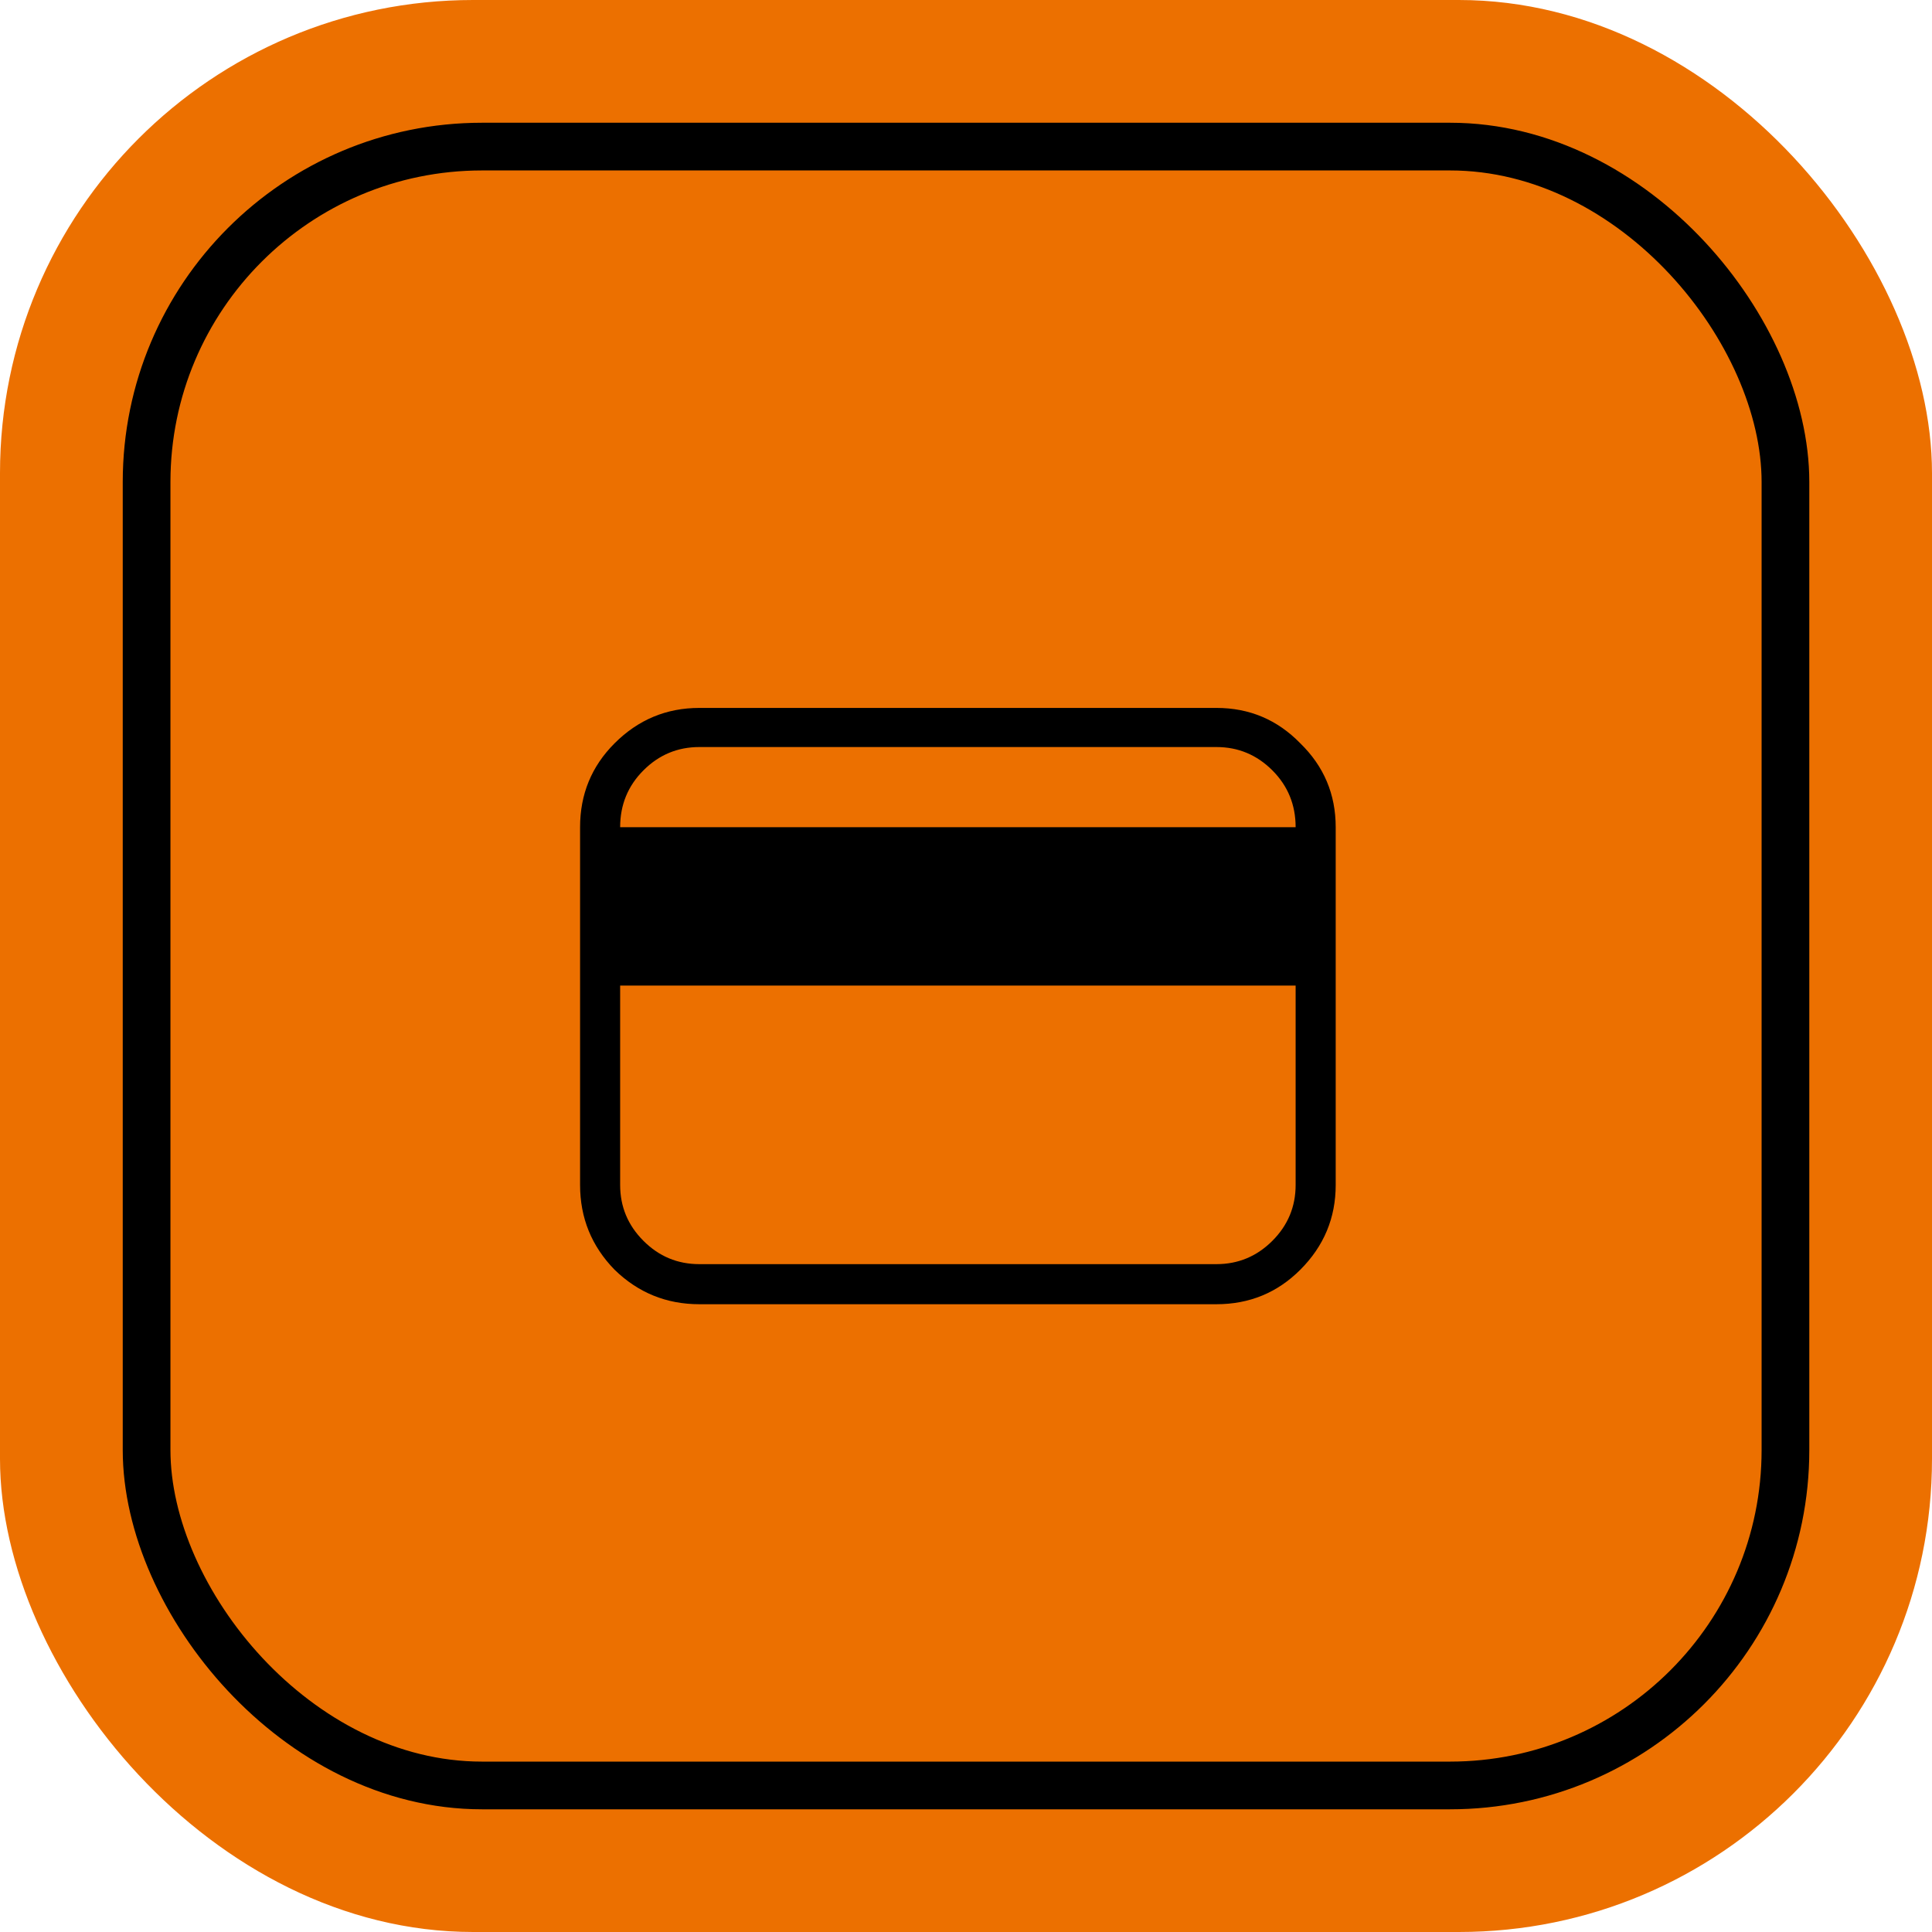
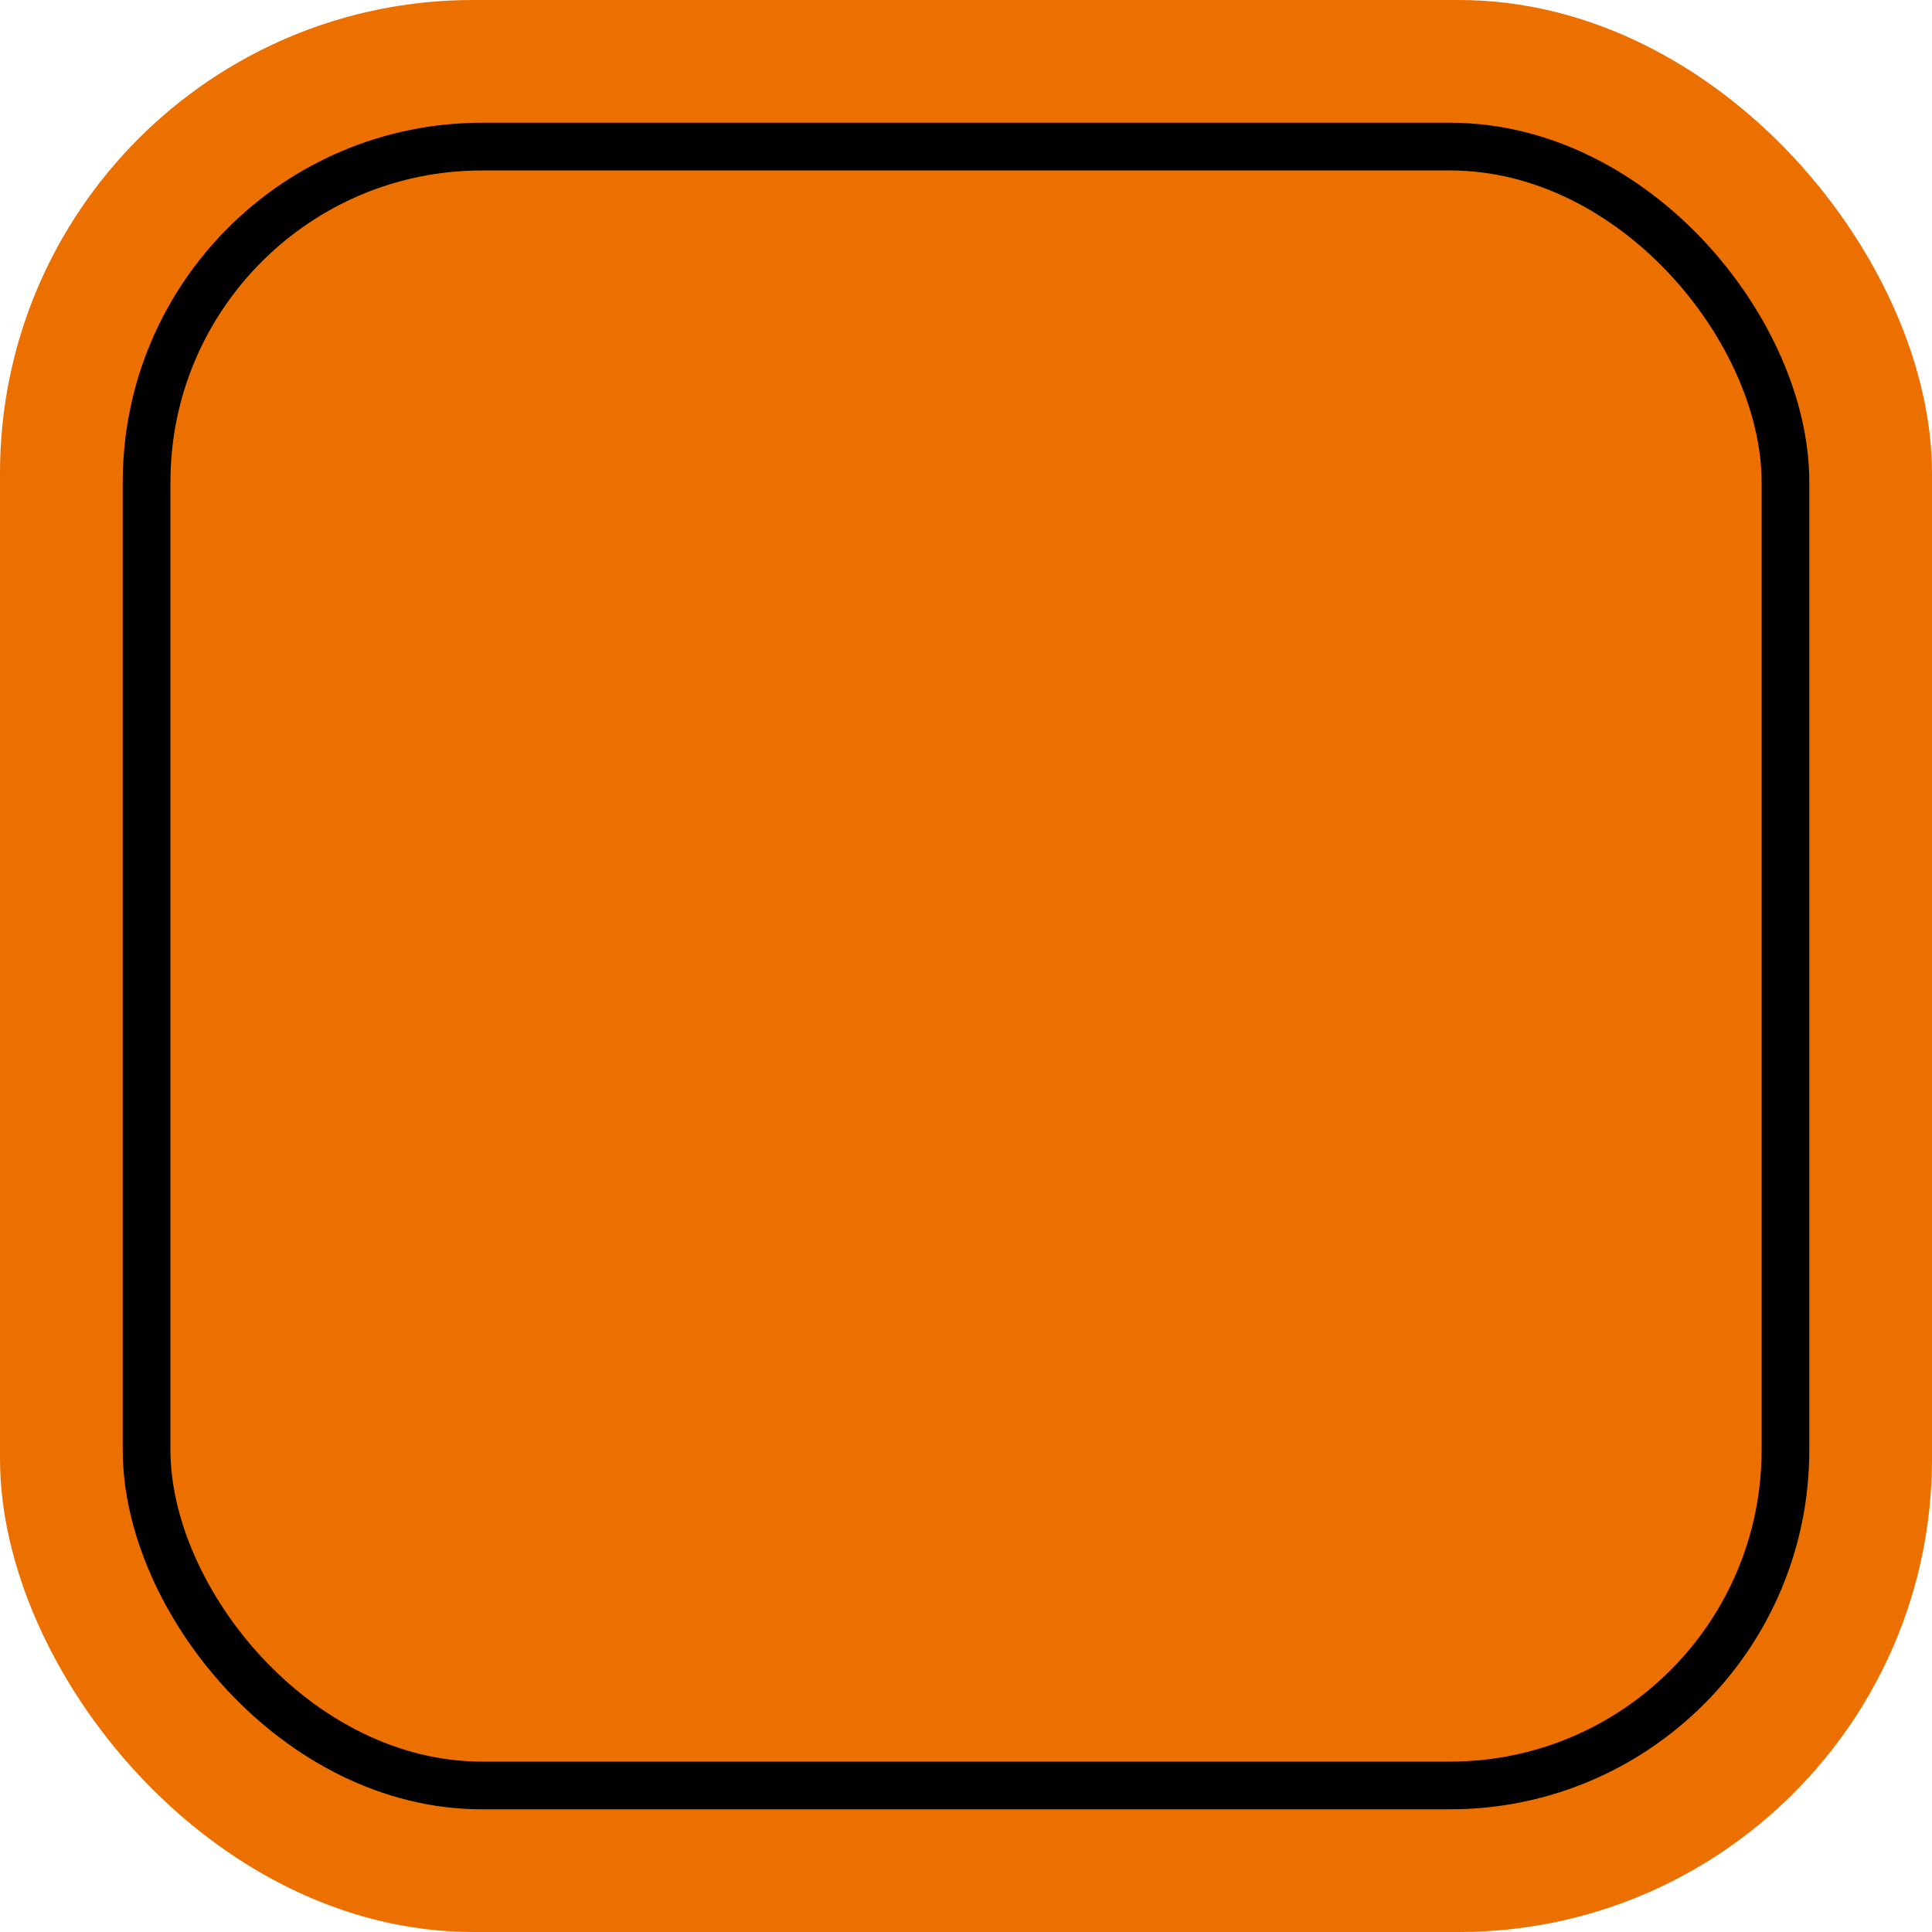
<svg xmlns="http://www.w3.org/2000/svg" width="81" height="81" viewBox="0 0 81 81" fill="none">
  <rect width="81" height="81" rx="19.837" fill="#EC7000" />
  <rect x="6.146" y="6.146" width="68.71" height="68.71" rx="14.062" fill="#EC7000" stroke="#000" stroke-width="2" />
-   <path d="M51 29.68H29.32c-1.38 0-2.565.494-3.554 1.484-.964.964-1.446 2.136-1.446 3.516v15c0 1.38.482 2.565 1.446 3.554.99.964 2.174 1.446 3.554 1.446H51c1.38 0 2.552-.482 3.516-1.446.99-.99 1.484-2.174 1.484-3.554v-15c0-1.38-.495-2.552-1.484-3.516-.964-.99-2.136-1.484-3.516-1.484zm3.32 20c0 .911-.325 1.692-.976 2.343S51.91 53 51 53H29.32c-.911 0-1.692-.325-2.343-.977-.651-.65-.977-1.432-.977-2.343v-8.36h28.32v8.36zM26 34.68c0-.938.326-1.732.977-2.383.65-.651 1.432-.977 2.343-.977H51c.911 0 1.693.326 2.344.977.65.65.976 1.445.976 2.383H26z" fill="#000" />
</svg>